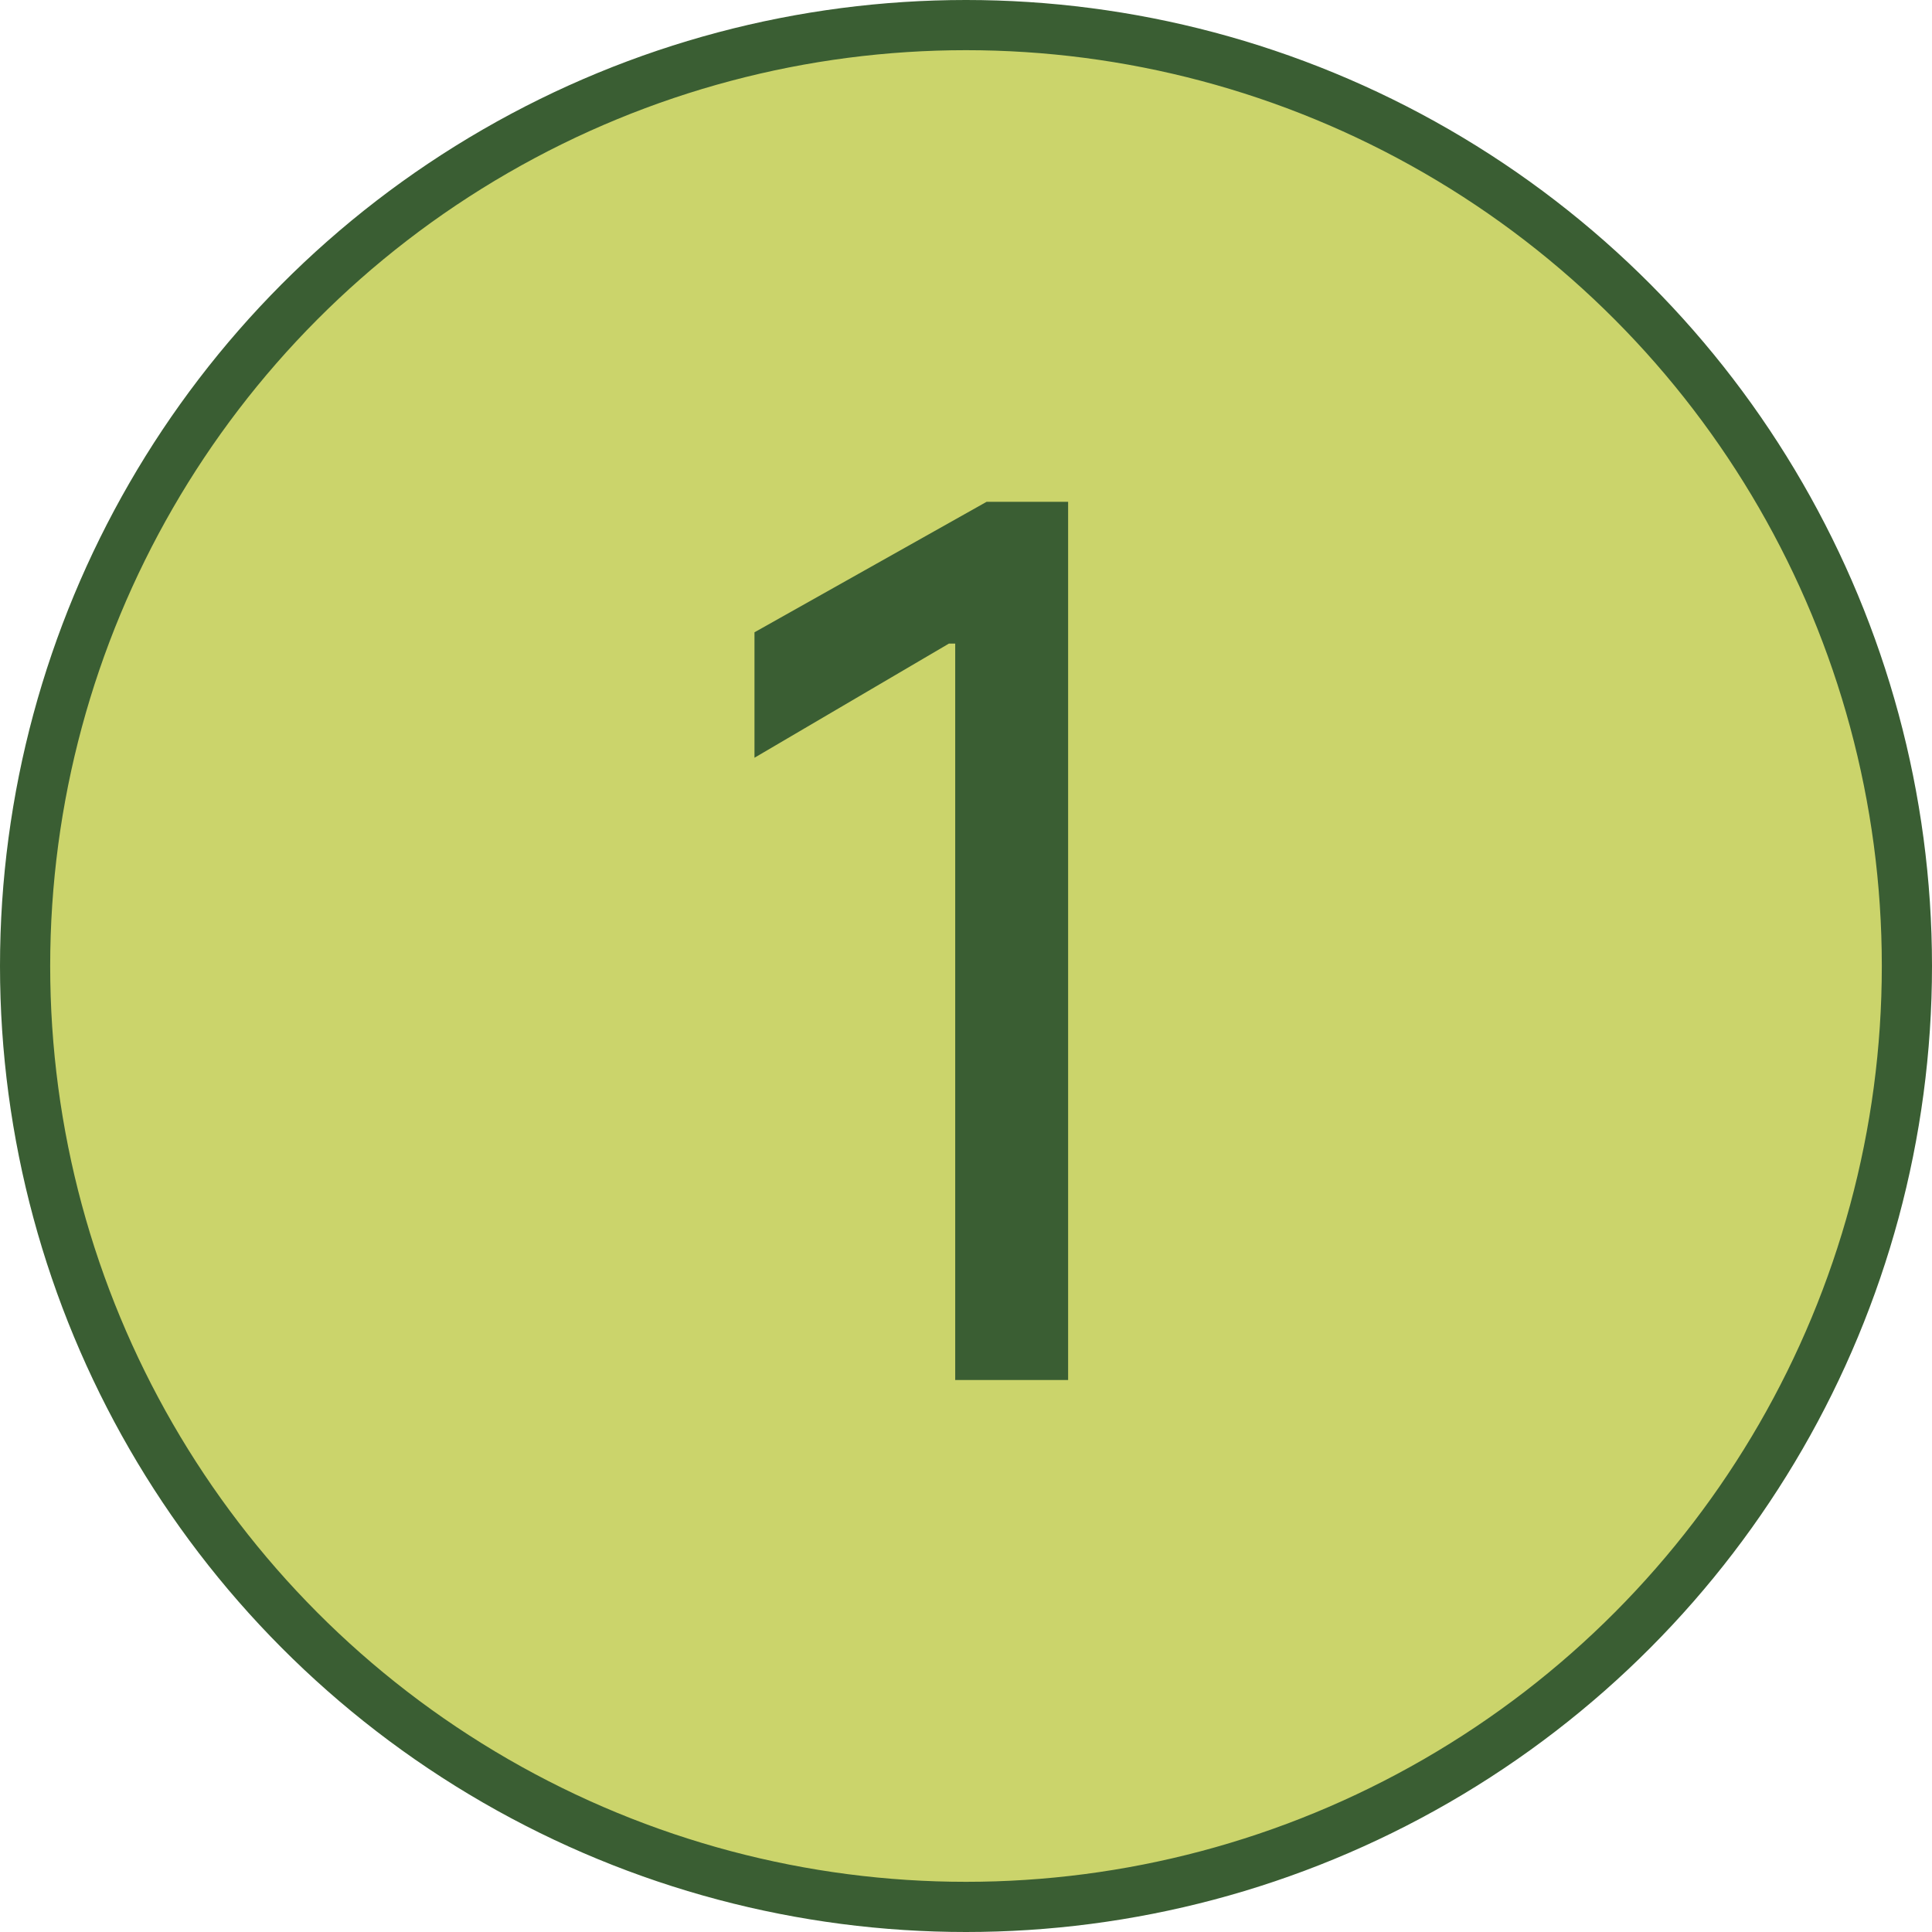
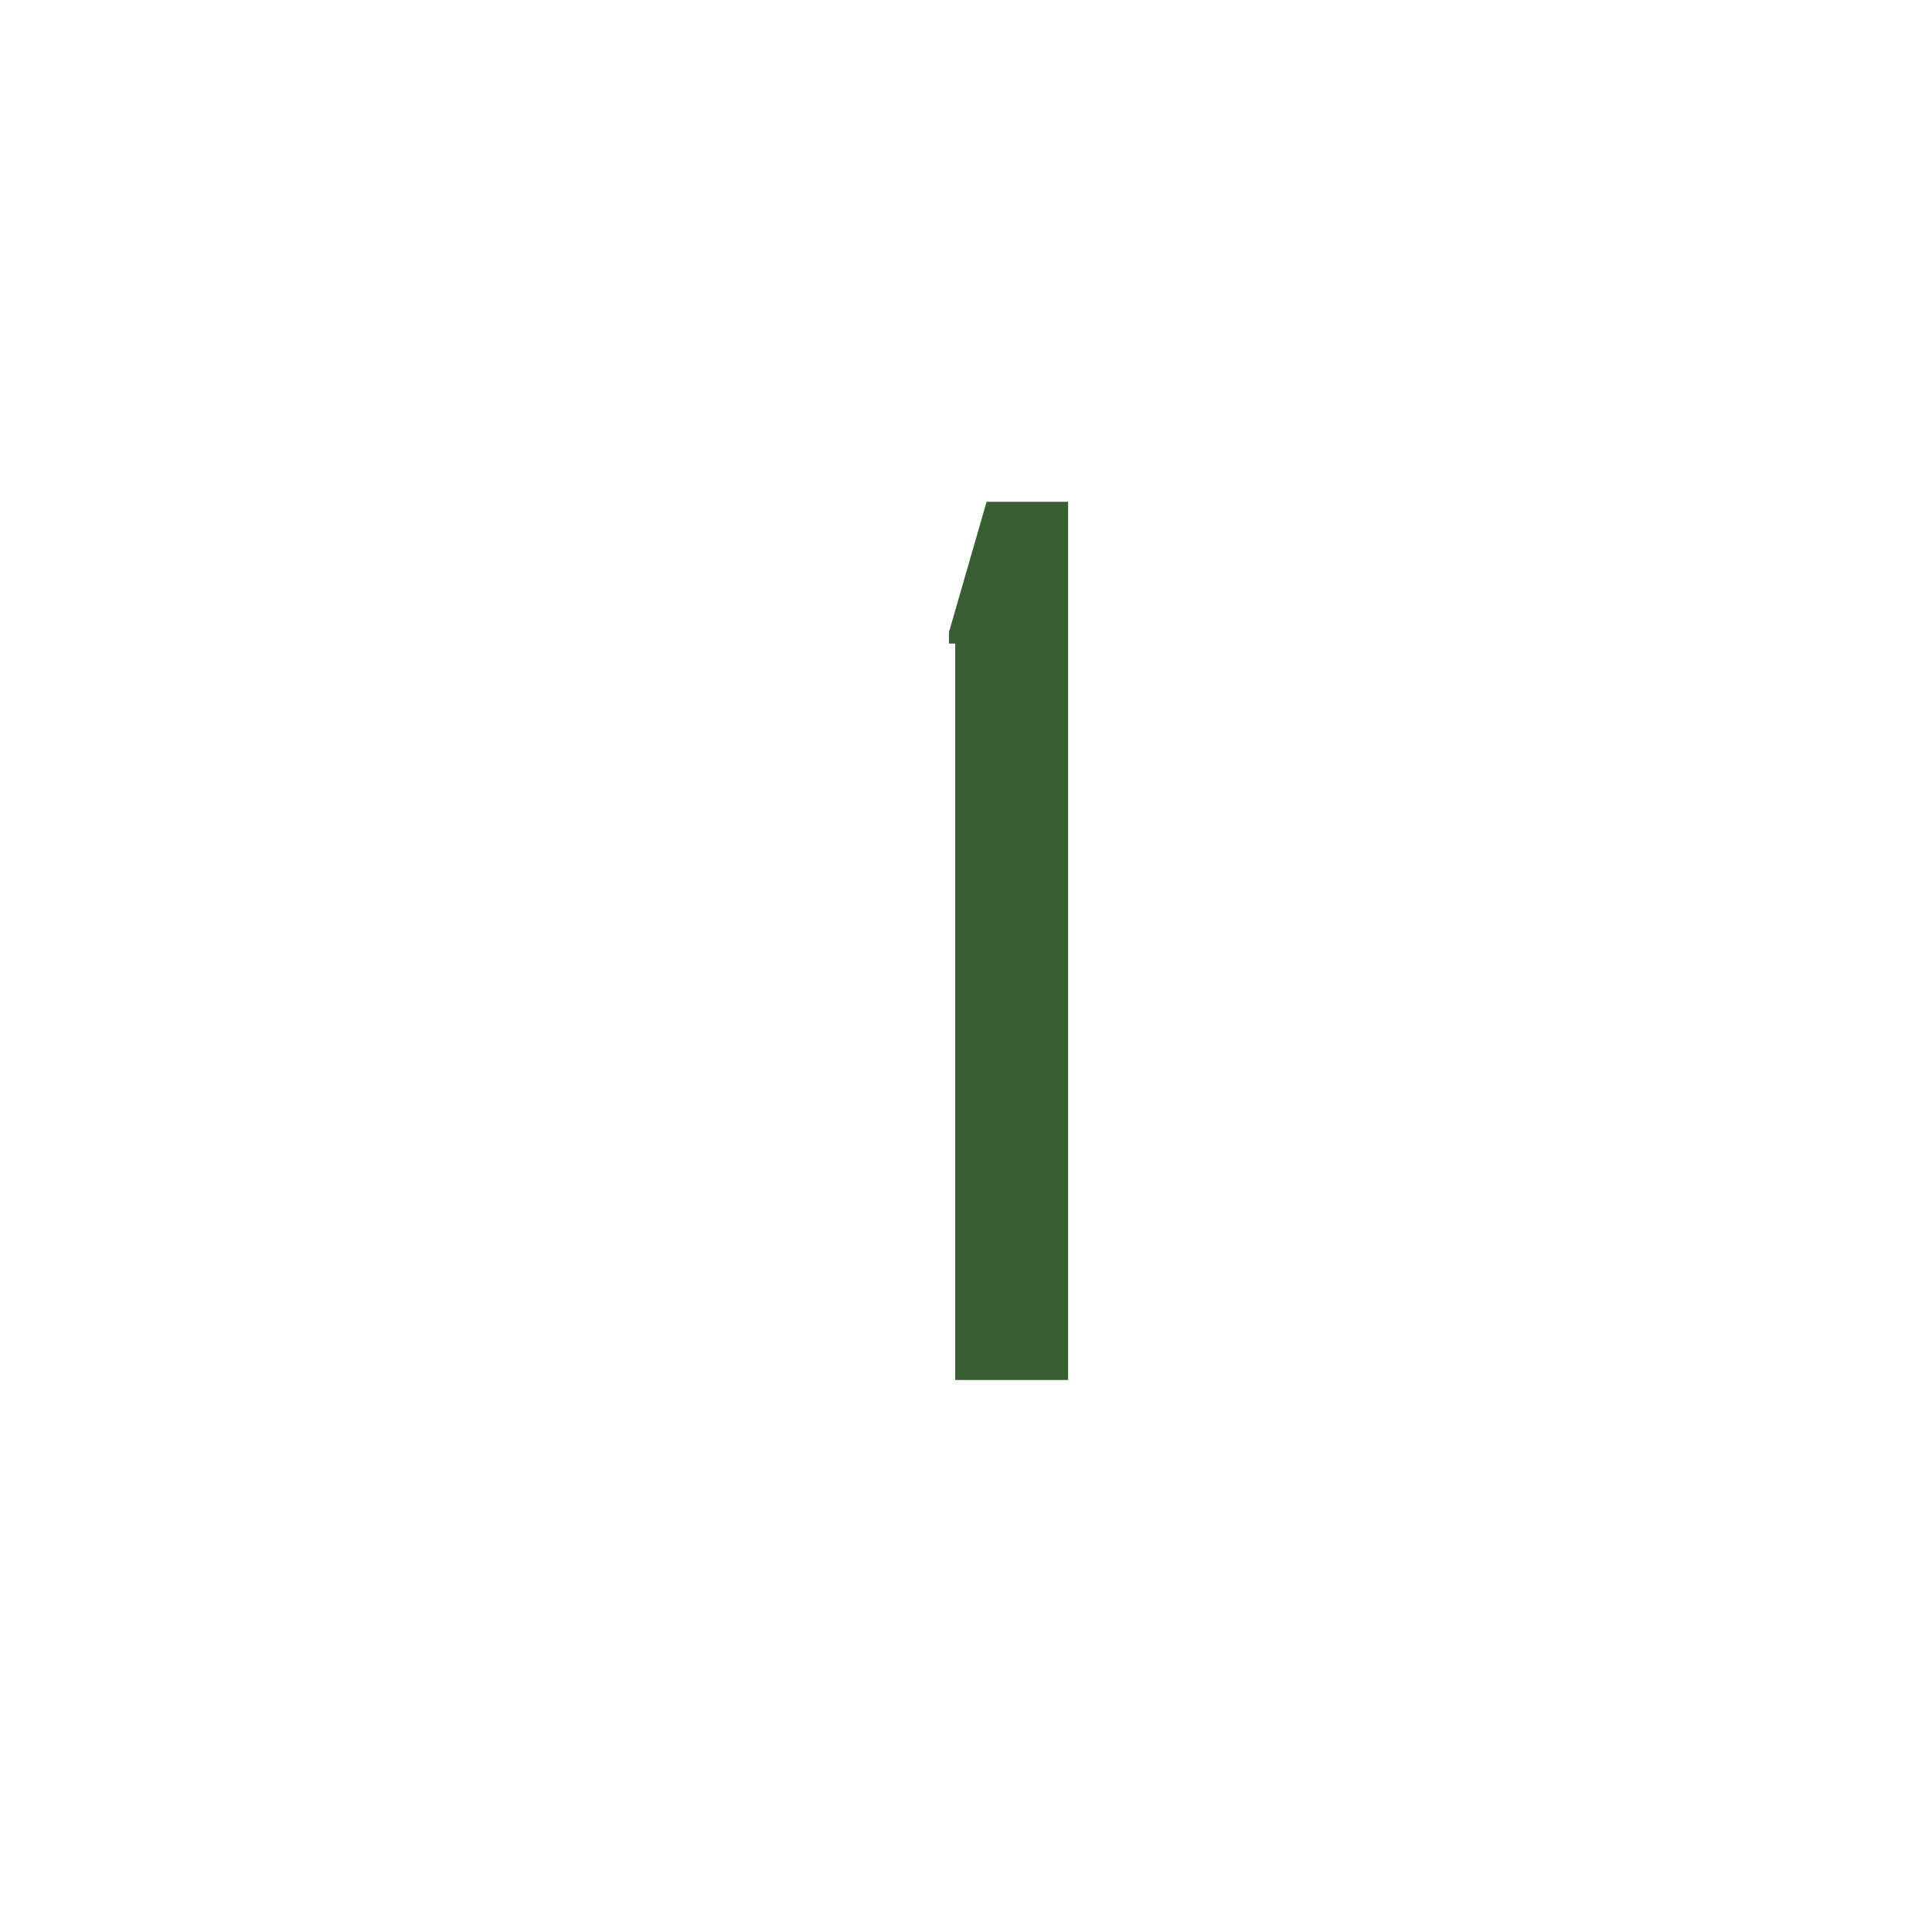
<svg xmlns="http://www.w3.org/2000/svg" width="77" height="77" viewBox="0 0 77 77" fill="none">
-   <circle cx="38.5" cy="38.5" r="37.5" fill="#CBD46B" stroke="#3A5E33" stroke-width="2" />
-   <path d="M42.57 55H38.07V25.65H37.82L30.07 30.2V25.2L39.32 20H42.57V55Z" fill="#3A5E33" />
+   <path d="M42.57 55H38.07V25.65H37.82V25.2L39.32 20H42.57V55Z" fill="#3A5E33" />
</svg>